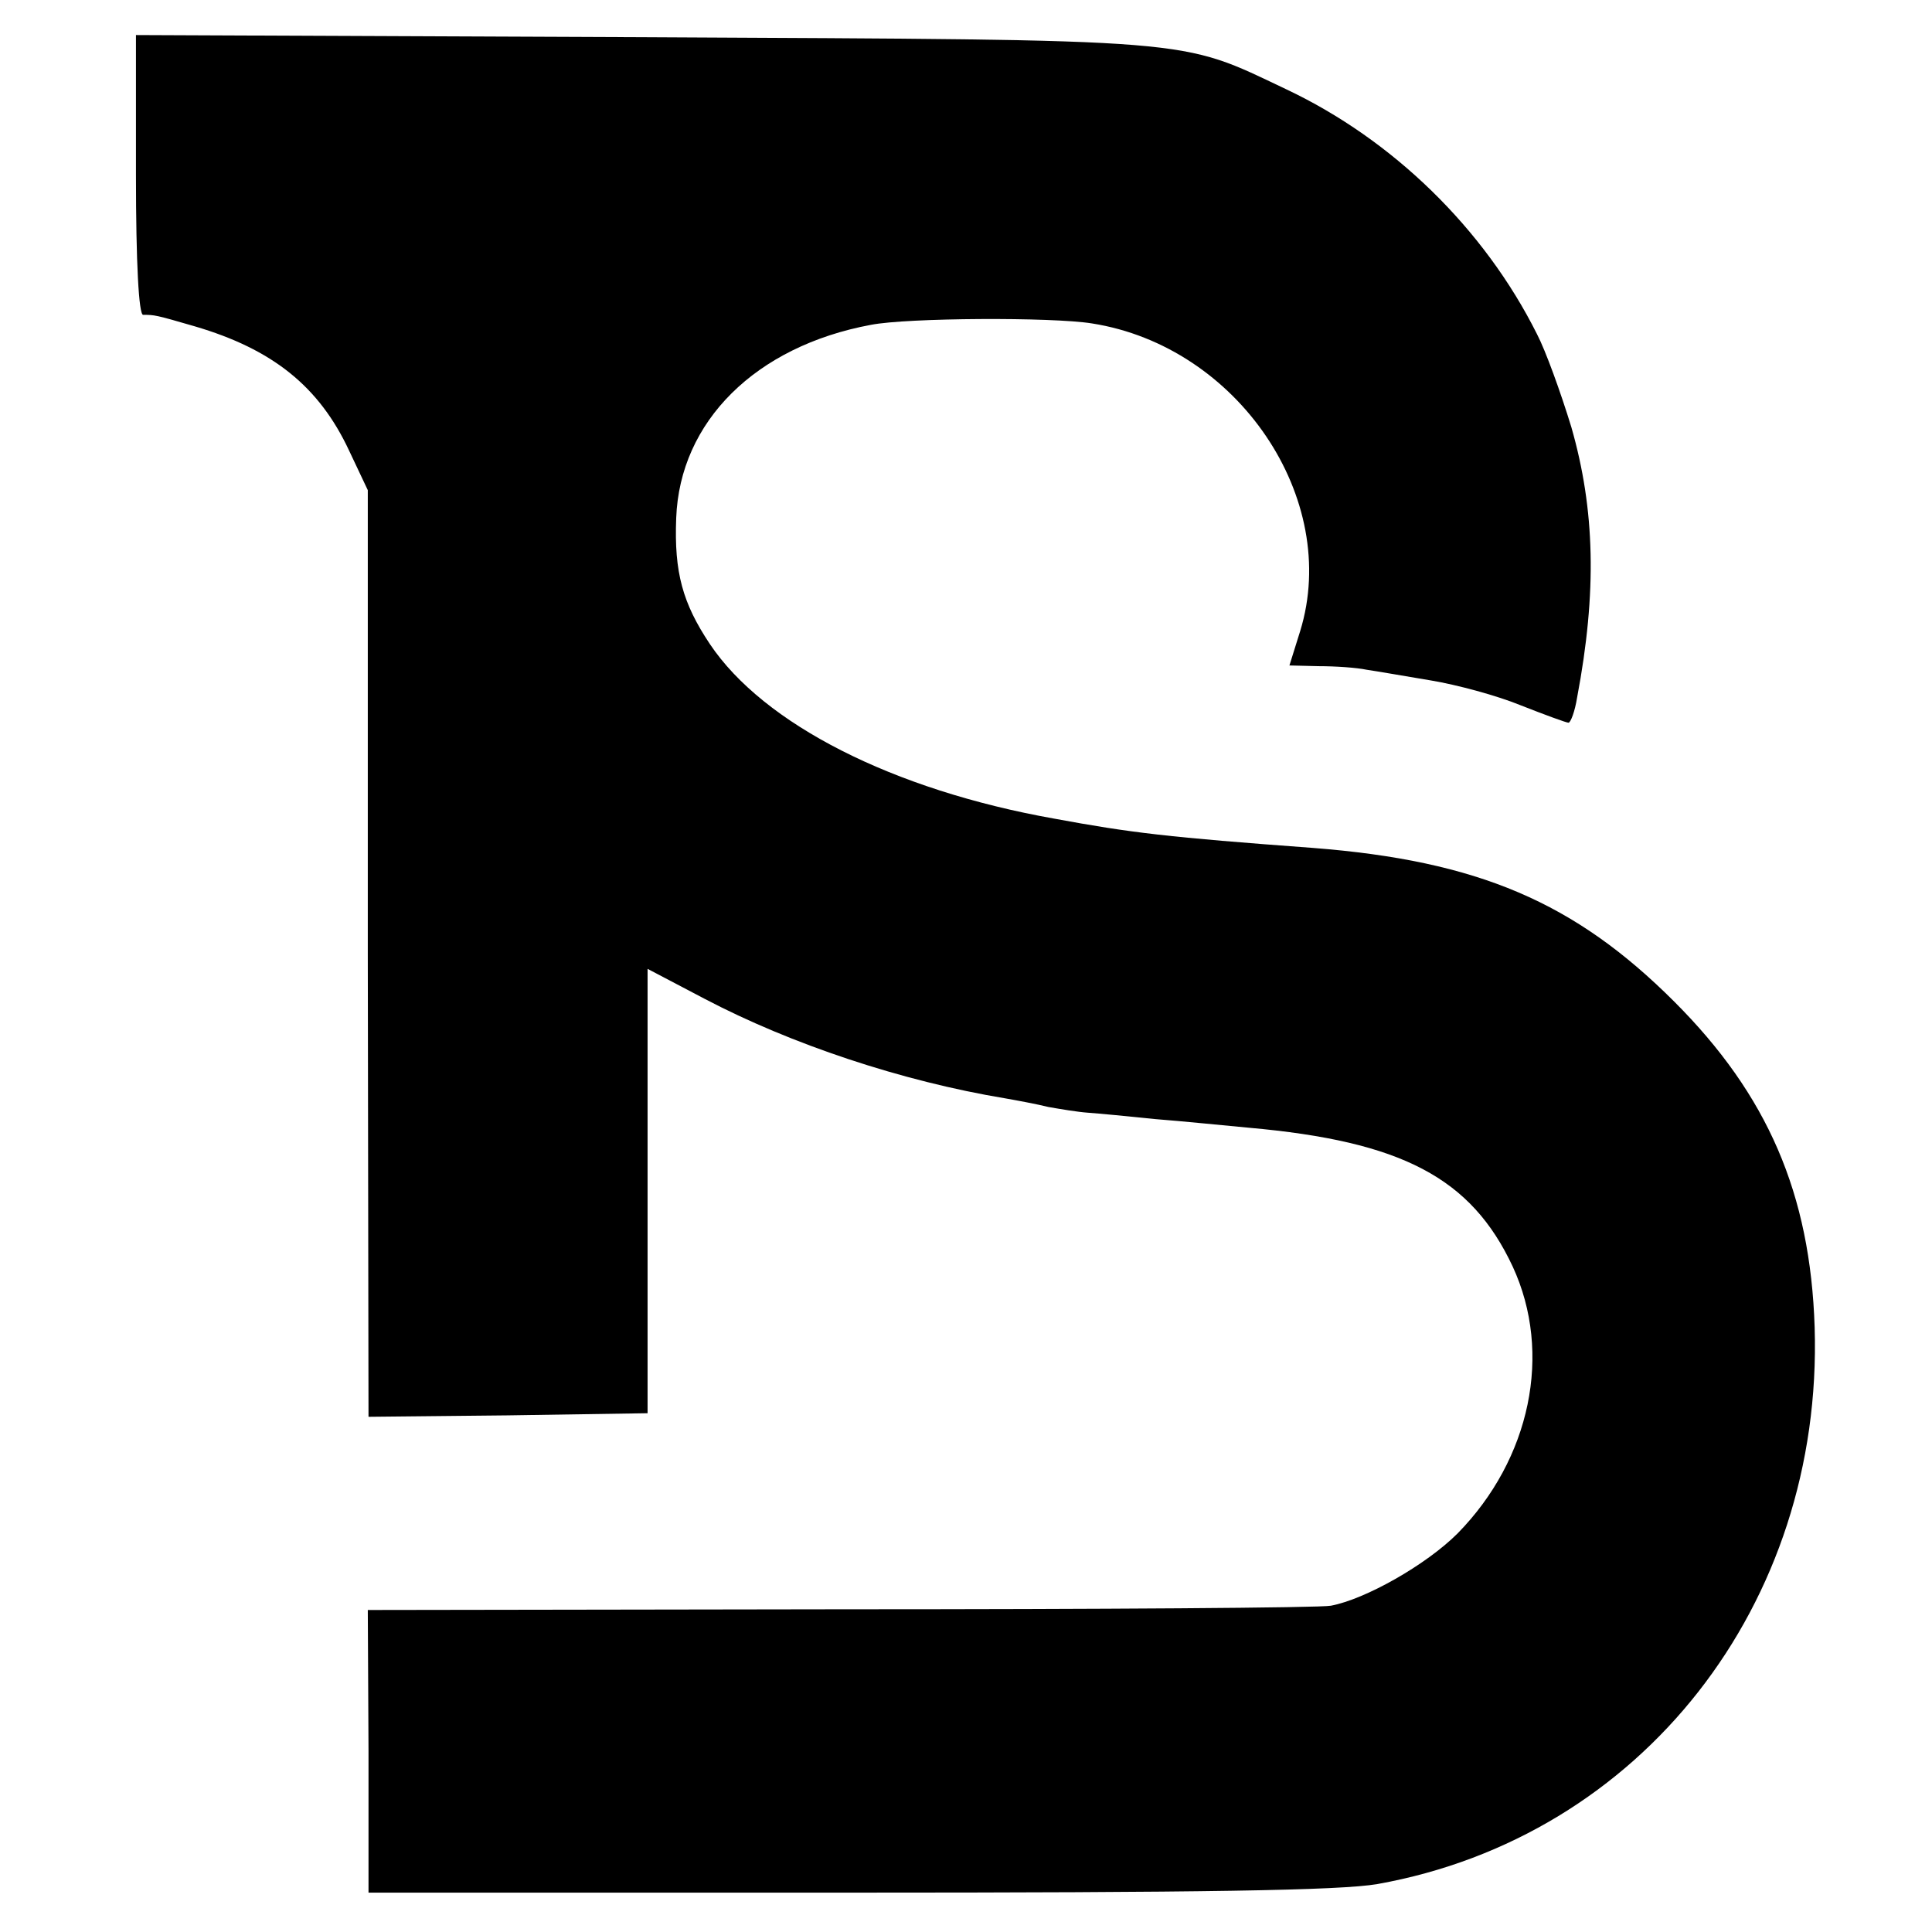
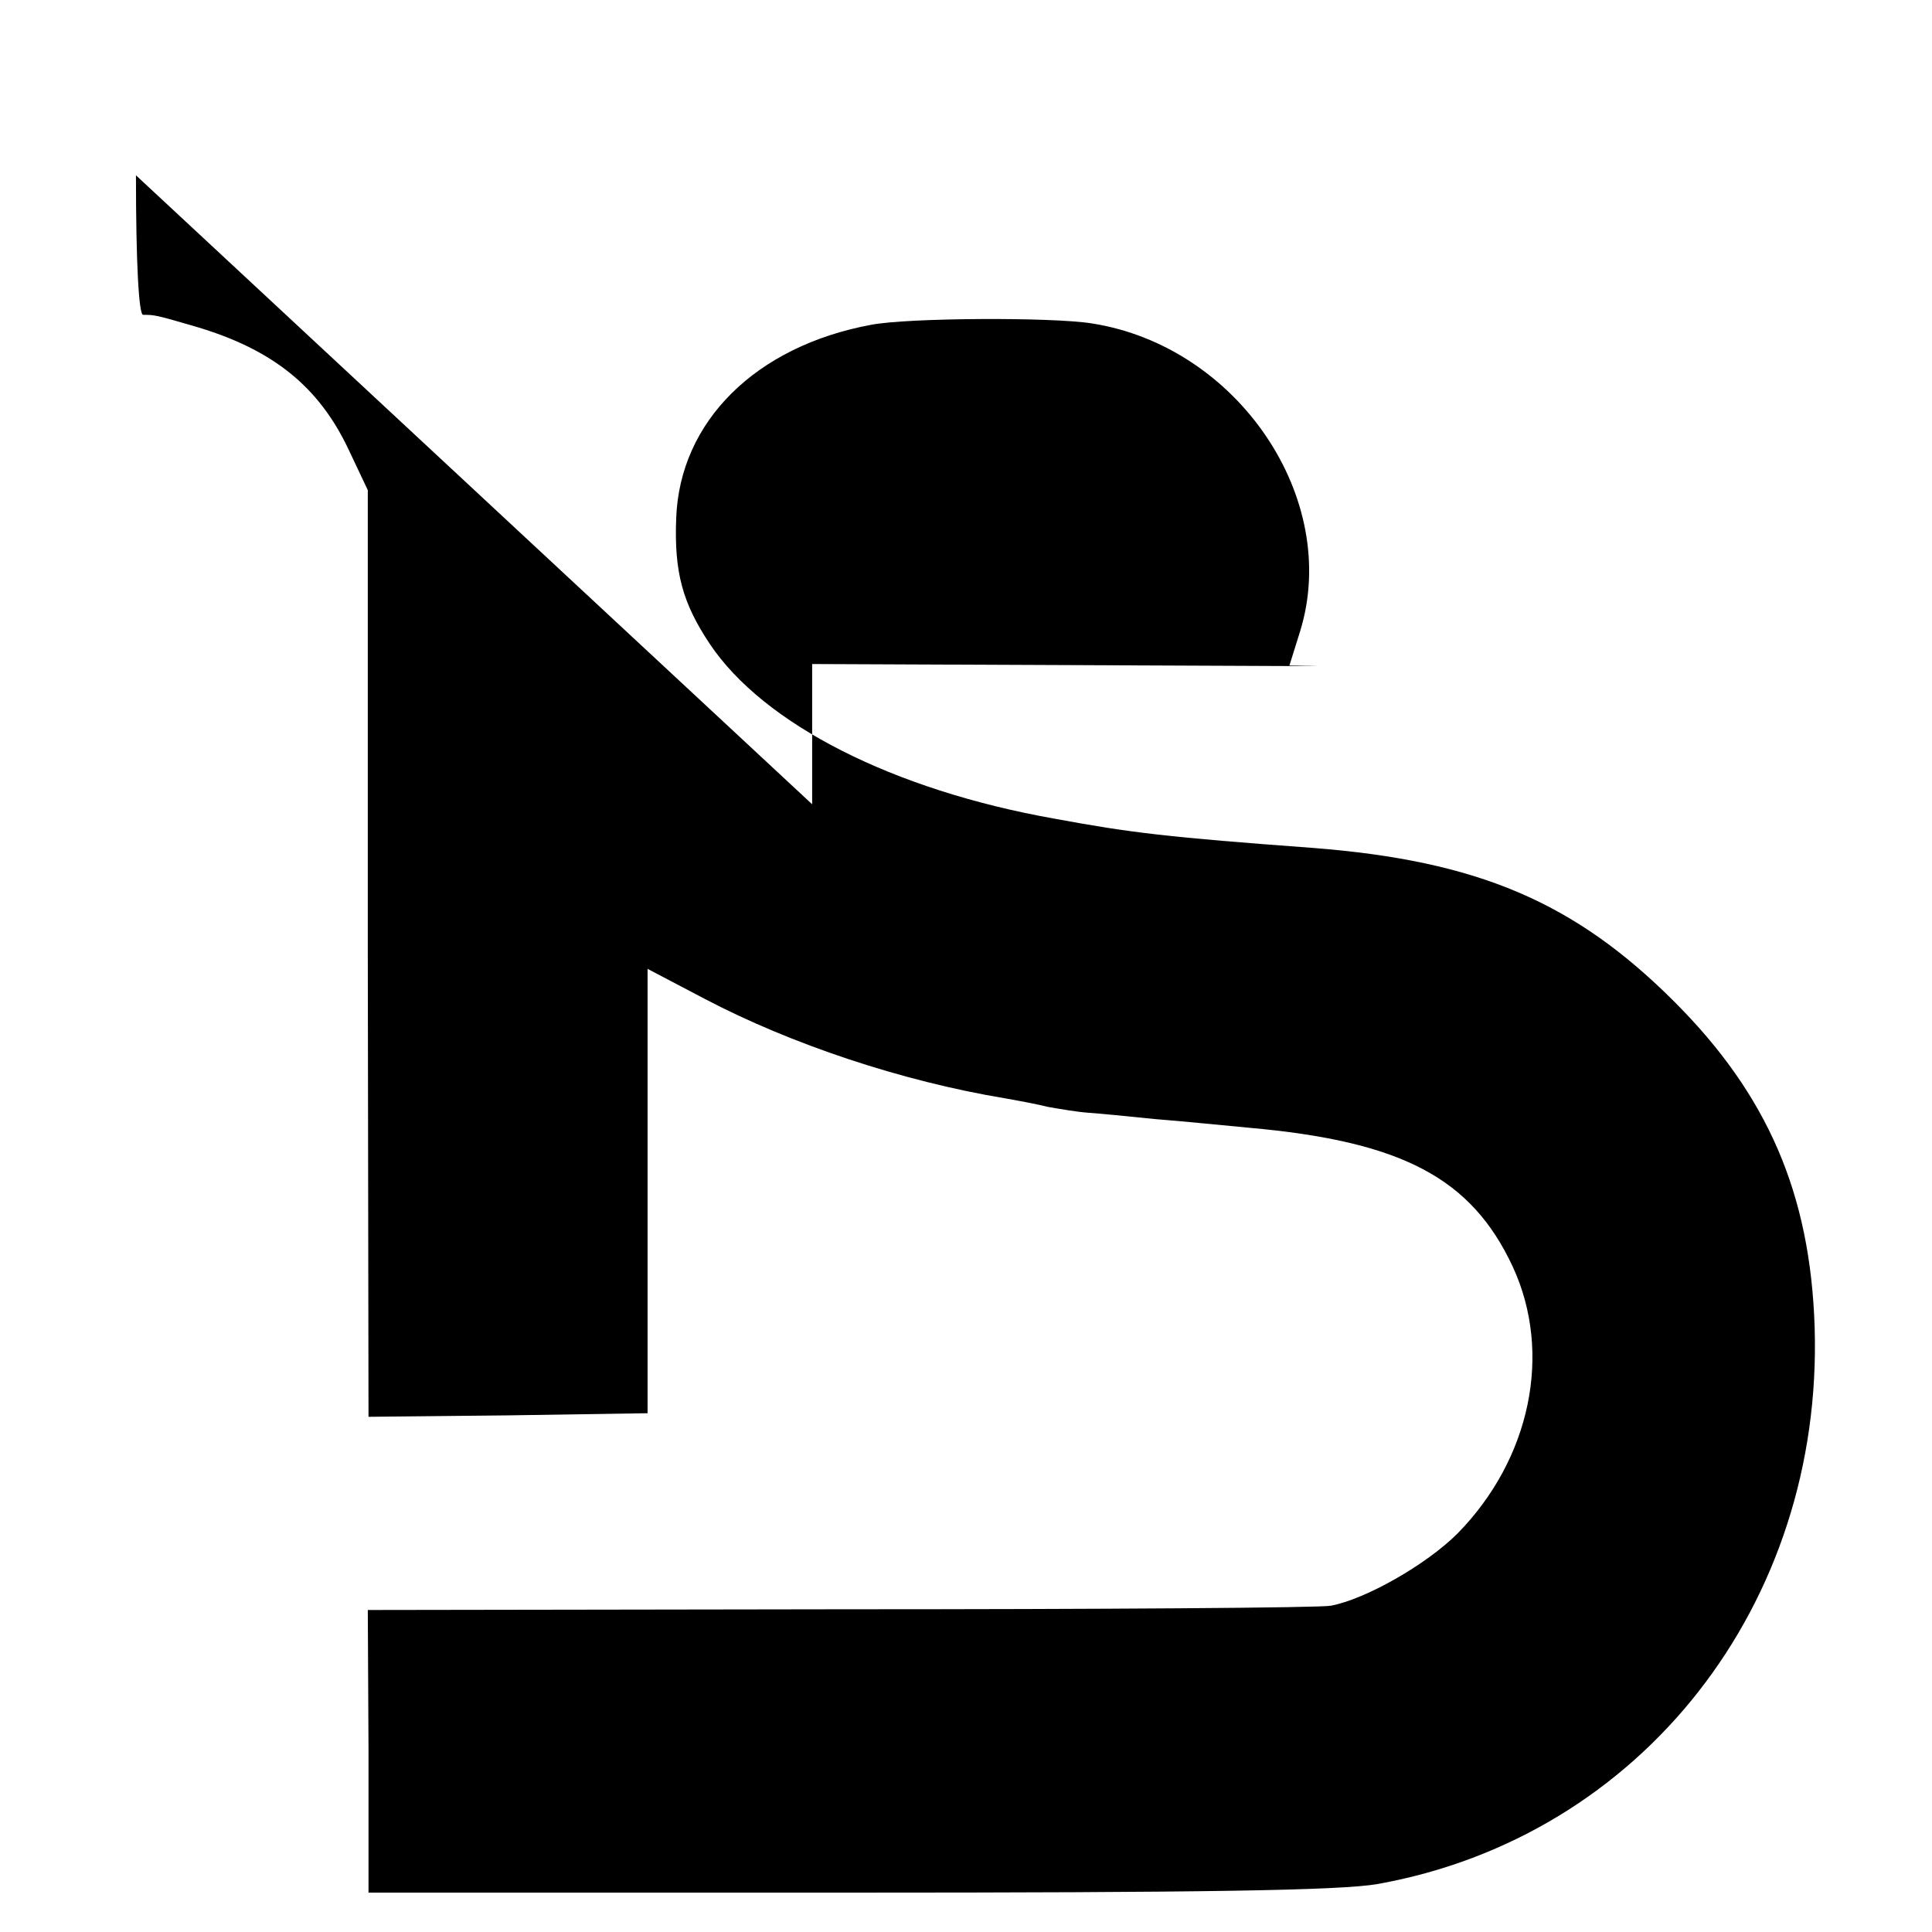
<svg xmlns="http://www.w3.org/2000/svg" version="1.0" width="270pt" height="270pt" viewBox="0 0 270 270" preserveAspectRatio="xMidYMid meet">
  <g transform="translate(0,270) scale(0.1,-0.1)" fill="#000000" stroke="none">
-     <path d="M190 2455 c0 -123 4 -195 10 -195 16 0 17 0 72 -16 109 -32 174 -84 216 -174 l26 -55 0 -648 1 -647 195 2 195 3 0 311 0 310 80 -42 c120 -63 275 -115 420 -139 17 -3 44 -8 60 -12 17 -3 41 -7 55 -8 14 -1 57 -5 95 -9 39 -3 97 -9 130 -12 214 -19 311 -70 369 -194 56 -121 25 -269 -77 -373 -44 -44 -129 -92 -177 -101 -14 -3 -322 -5 -685 -5 l-661 -1 1 -197 0 -198 670 0 c496 0 688 3 740 12 369 66 623 391 611 778 -6 187 -66 325 -196 455 -139 139 -274 197 -505 215 -203 15 -254 21 -362 41 -225 40 -406 132 -481 244 -38 57 -50 100 -47 176 5 135 111 240 272 270 51 10 253 11 309 2 204 -32 348 -245 291 -430 l-15 -48 41 -1 c23 0 53 -2 67 -5 14 -2 54 -9 90 -15 36 -6 92 -21 126 -35 33 -13 63 -24 66 -24 3 0 9 16 12 35 28 148 25 263 -8 378 -15 49 -36 107 -48 130 -74 148 -202 272 -350 342 -152 72 -116 69 -900 73 l-708 3 0 -196z" />
+     <path d="M190 2455 c0 -123 4 -195 10 -195 16 0 17 0 72 -16 109 -32 174 -84 216 -174 l26 -55 0 -648 1 -647 195 2 195 3 0 311 0 310 80 -42 c120 -63 275 -115 420 -139 17 -3 44 -8 60 -12 17 -3 41 -7 55 -8 14 -1 57 -5 95 -9 39 -3 97 -9 130 -12 214 -19 311 -70 369 -194 56 -121 25 -269 -77 -373 -44 -44 -129 -92 -177 -101 -14 -3 -322 -5 -685 -5 l-661 -1 1 -197 0 -198 670 0 c496 0 688 3 740 12 369 66 623 391 611 778 -6 187 -66 325 -196 455 -139 139 -274 197 -505 215 -203 15 -254 21 -362 41 -225 40 -406 132 -481 244 -38 57 -50 100 -47 176 5 135 111 240 272 270 51 10 253 11 309 2 204 -32 348 -245 291 -430 l-15 -48 41 -1 l-708 3 0 -196z" />
  </g>
</svg>